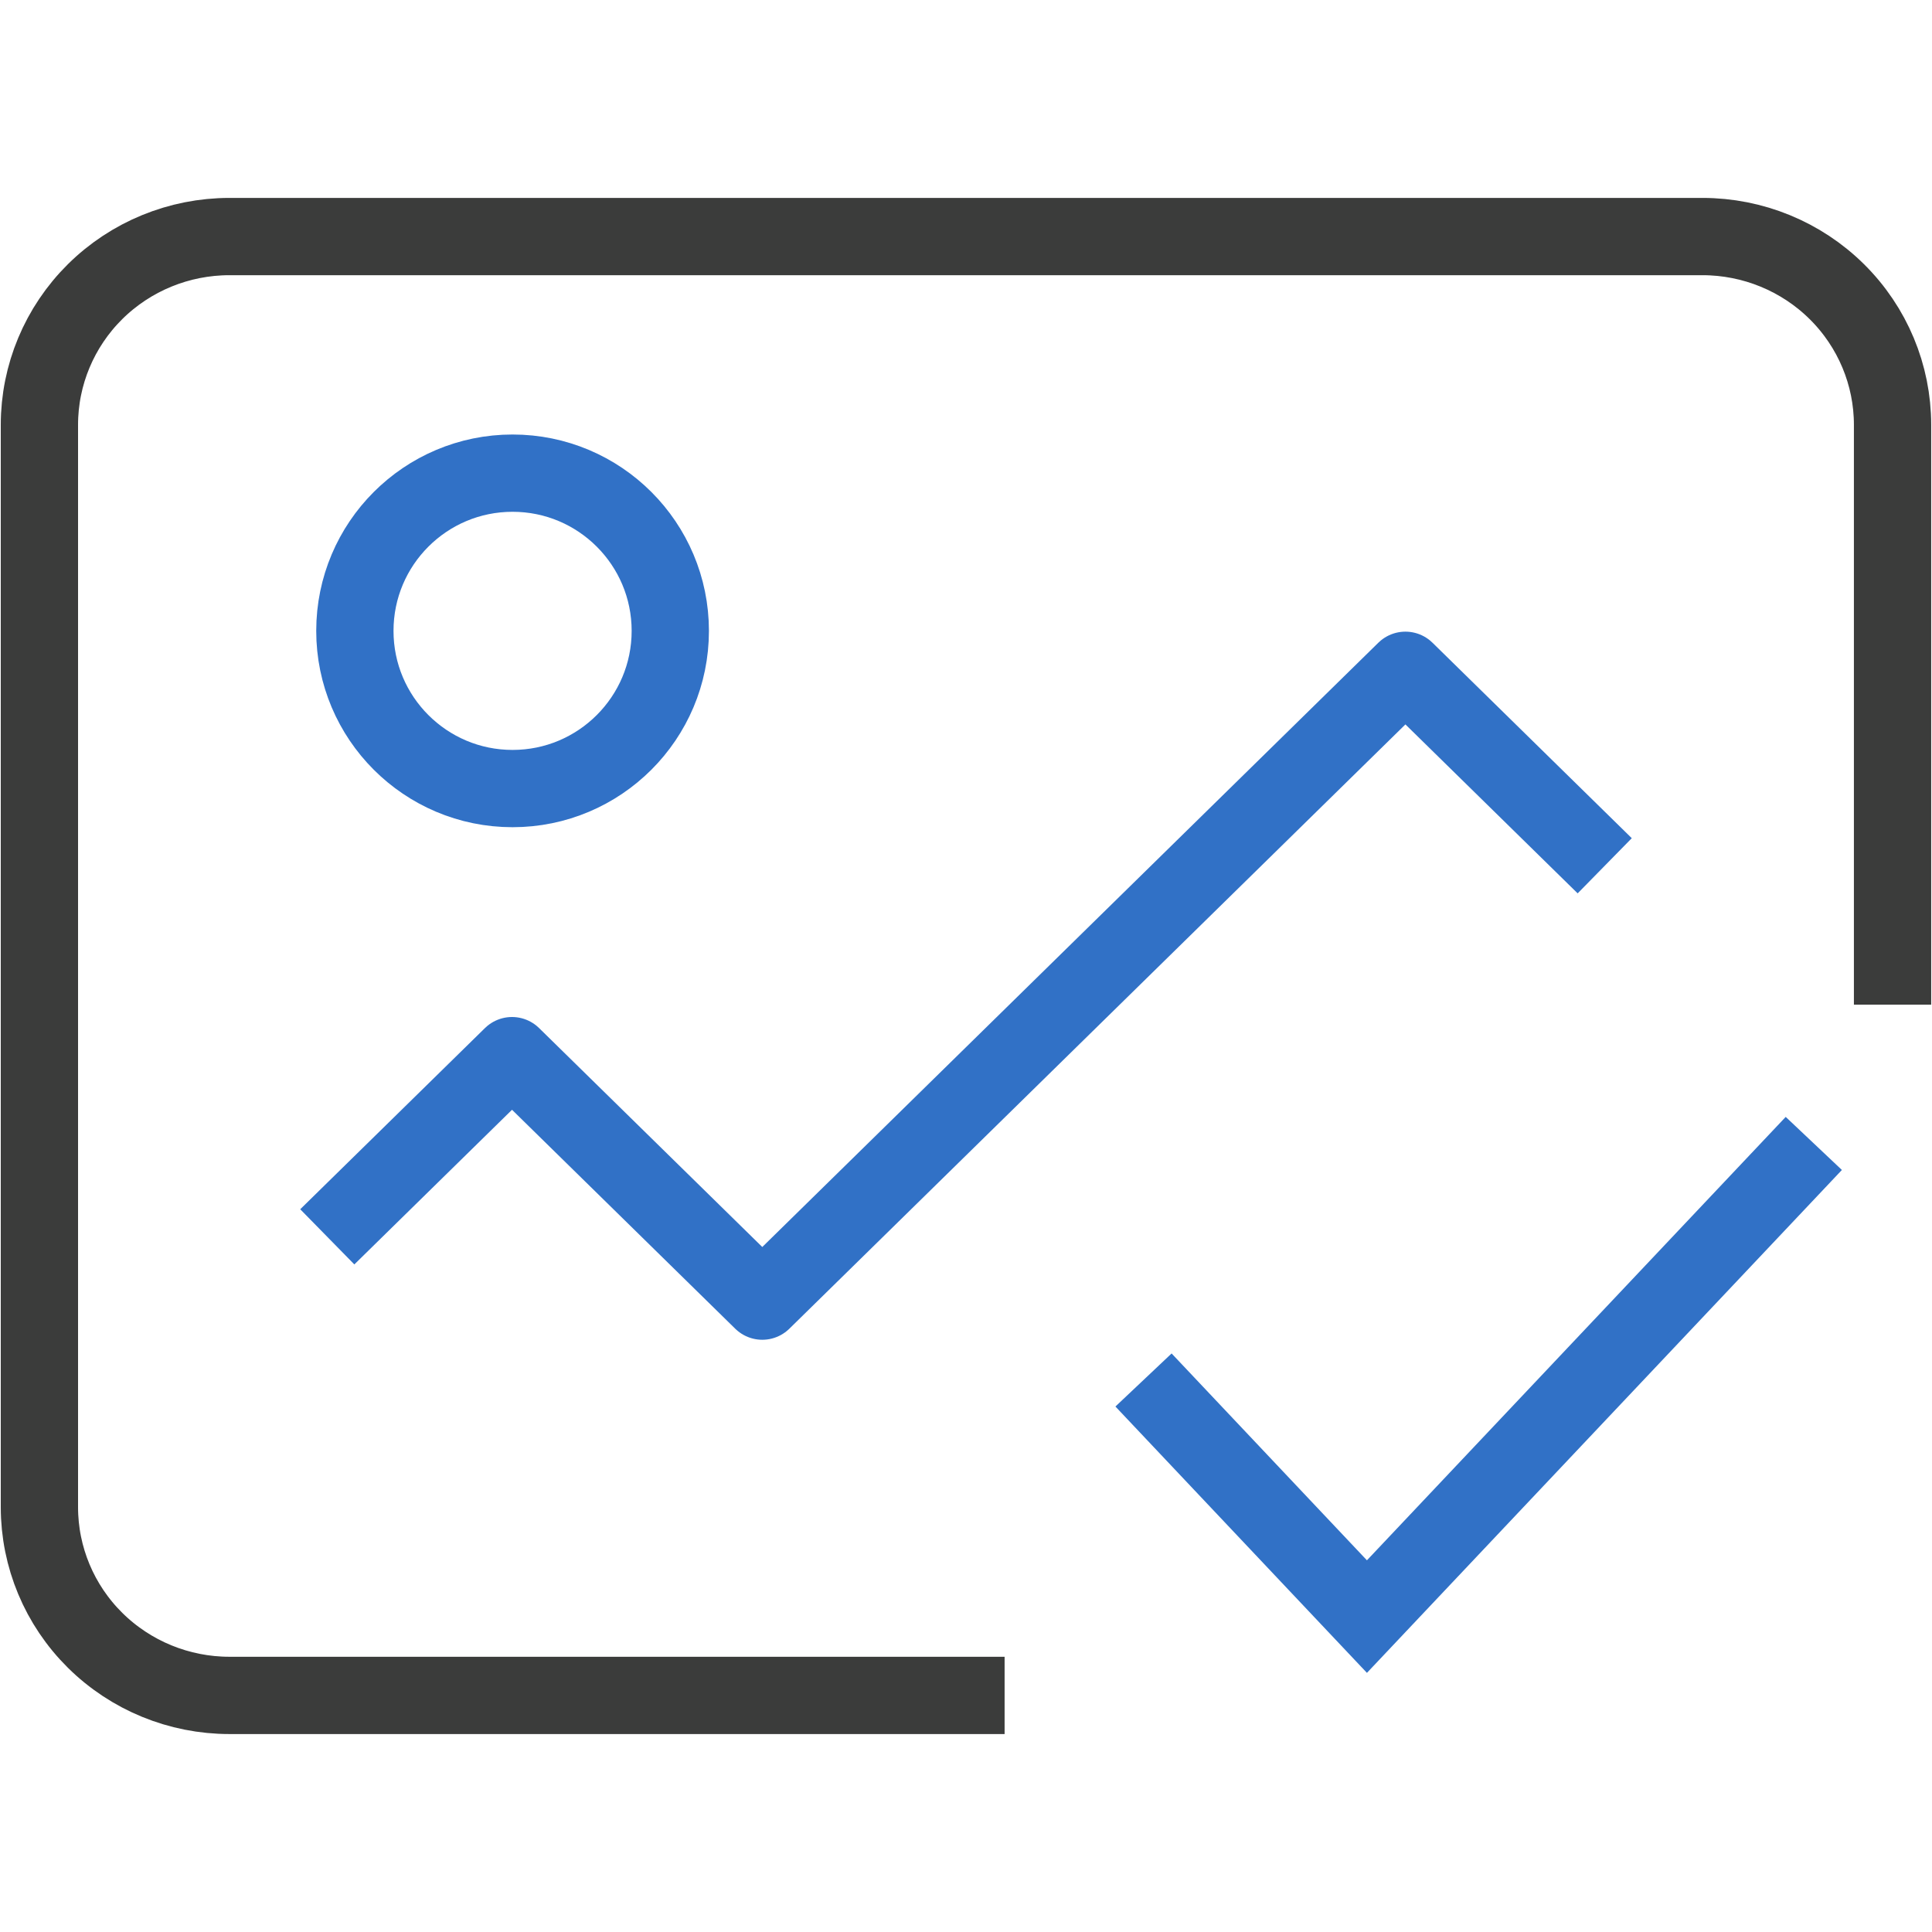
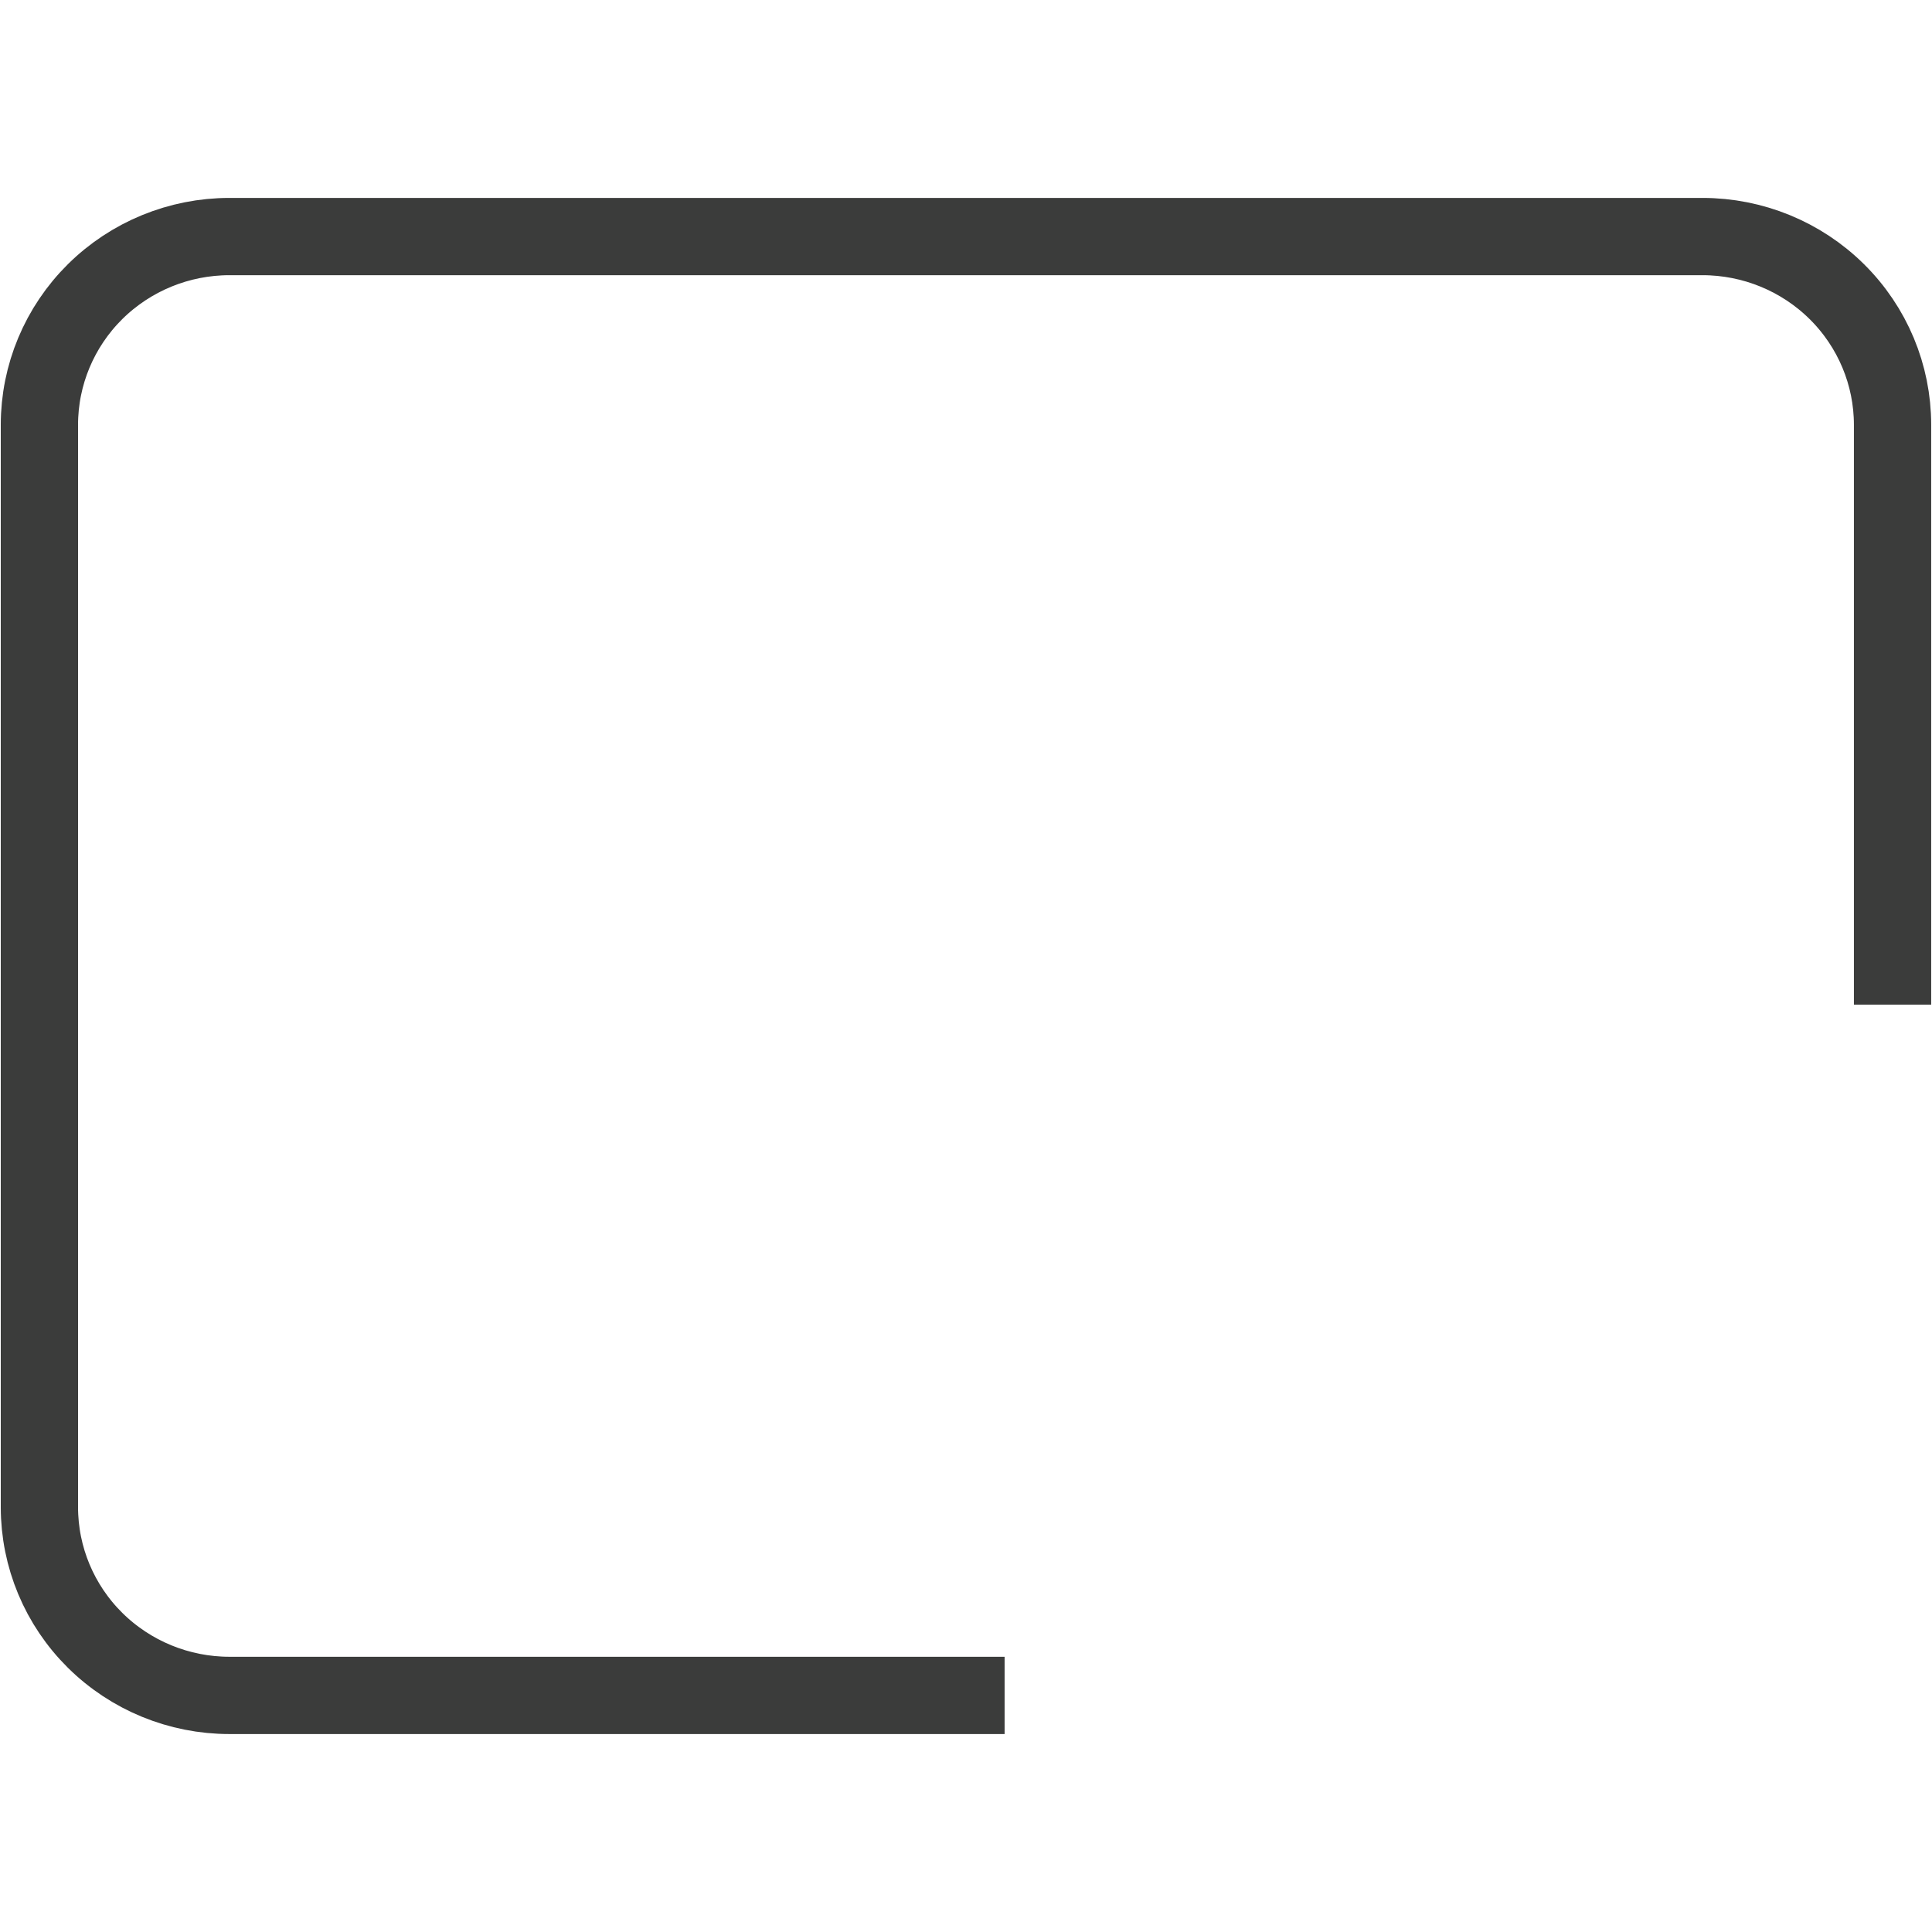
<svg xmlns="http://www.w3.org/2000/svg" width="50" height="50" viewBox="0 0 50 50" fill="none">
  <path d="M48.979 25V10.994C48.979 9.702 48.461 8.463 47.538 7.549C46.615 6.635 45.364 6.122 44.06 6.122H5.938C4.634 6.122 3.383 6.635 2.46 7.549C1.538 8.463 1.02 9.702 1.02 10.994V39.005C1.02 40.298 1.538 41.537 2.46 42.45C3.383 43.364 4.634 43.877 5.938 43.877H24.999" stroke="#3B3C3B" stroke-width="2" stroke-linecap="square" stroke-linejoin="round" />
-   <path d="M13.265 20.408C15.519 20.408 17.347 18.581 17.347 16.327C17.347 14.072 15.519 12.245 13.265 12.245C11.011 12.245 9.184 14.072 9.184 16.327C9.184 18.581 11.011 20.408 13.265 20.408Z" stroke="#3171C6" stroke-width="2" stroke-linecap="round" stroke-linejoin="round" />
-   <path d="M9.184 31.309L13.251 27.32L19.728 33.673L36.372 17.347L40.816 21.706" stroke="#3171C6" stroke-width="2" stroke-linecap="square" stroke-linejoin="round" />
-   <path d="M29.594 35.714L35.376 41.837L46.941 29.592" stroke="#3171C6" stroke-width="2" />
</svg>